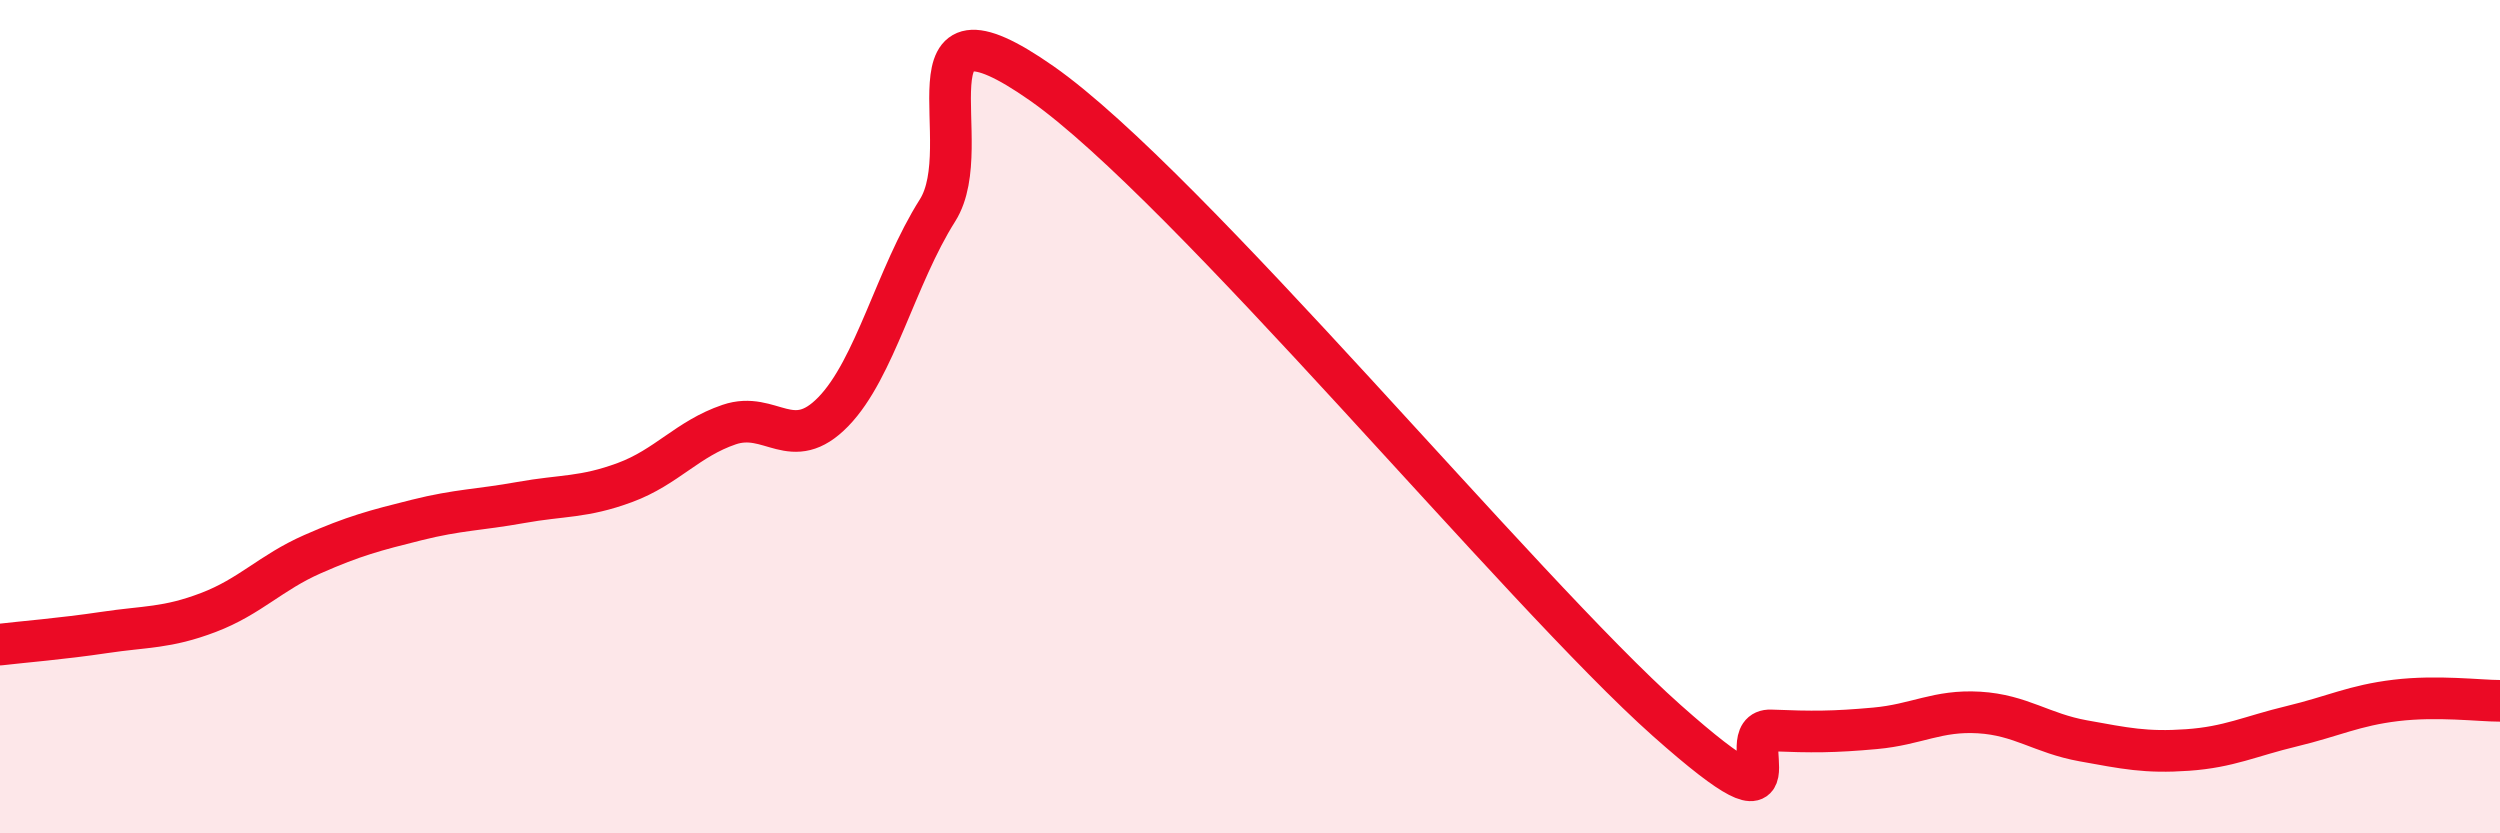
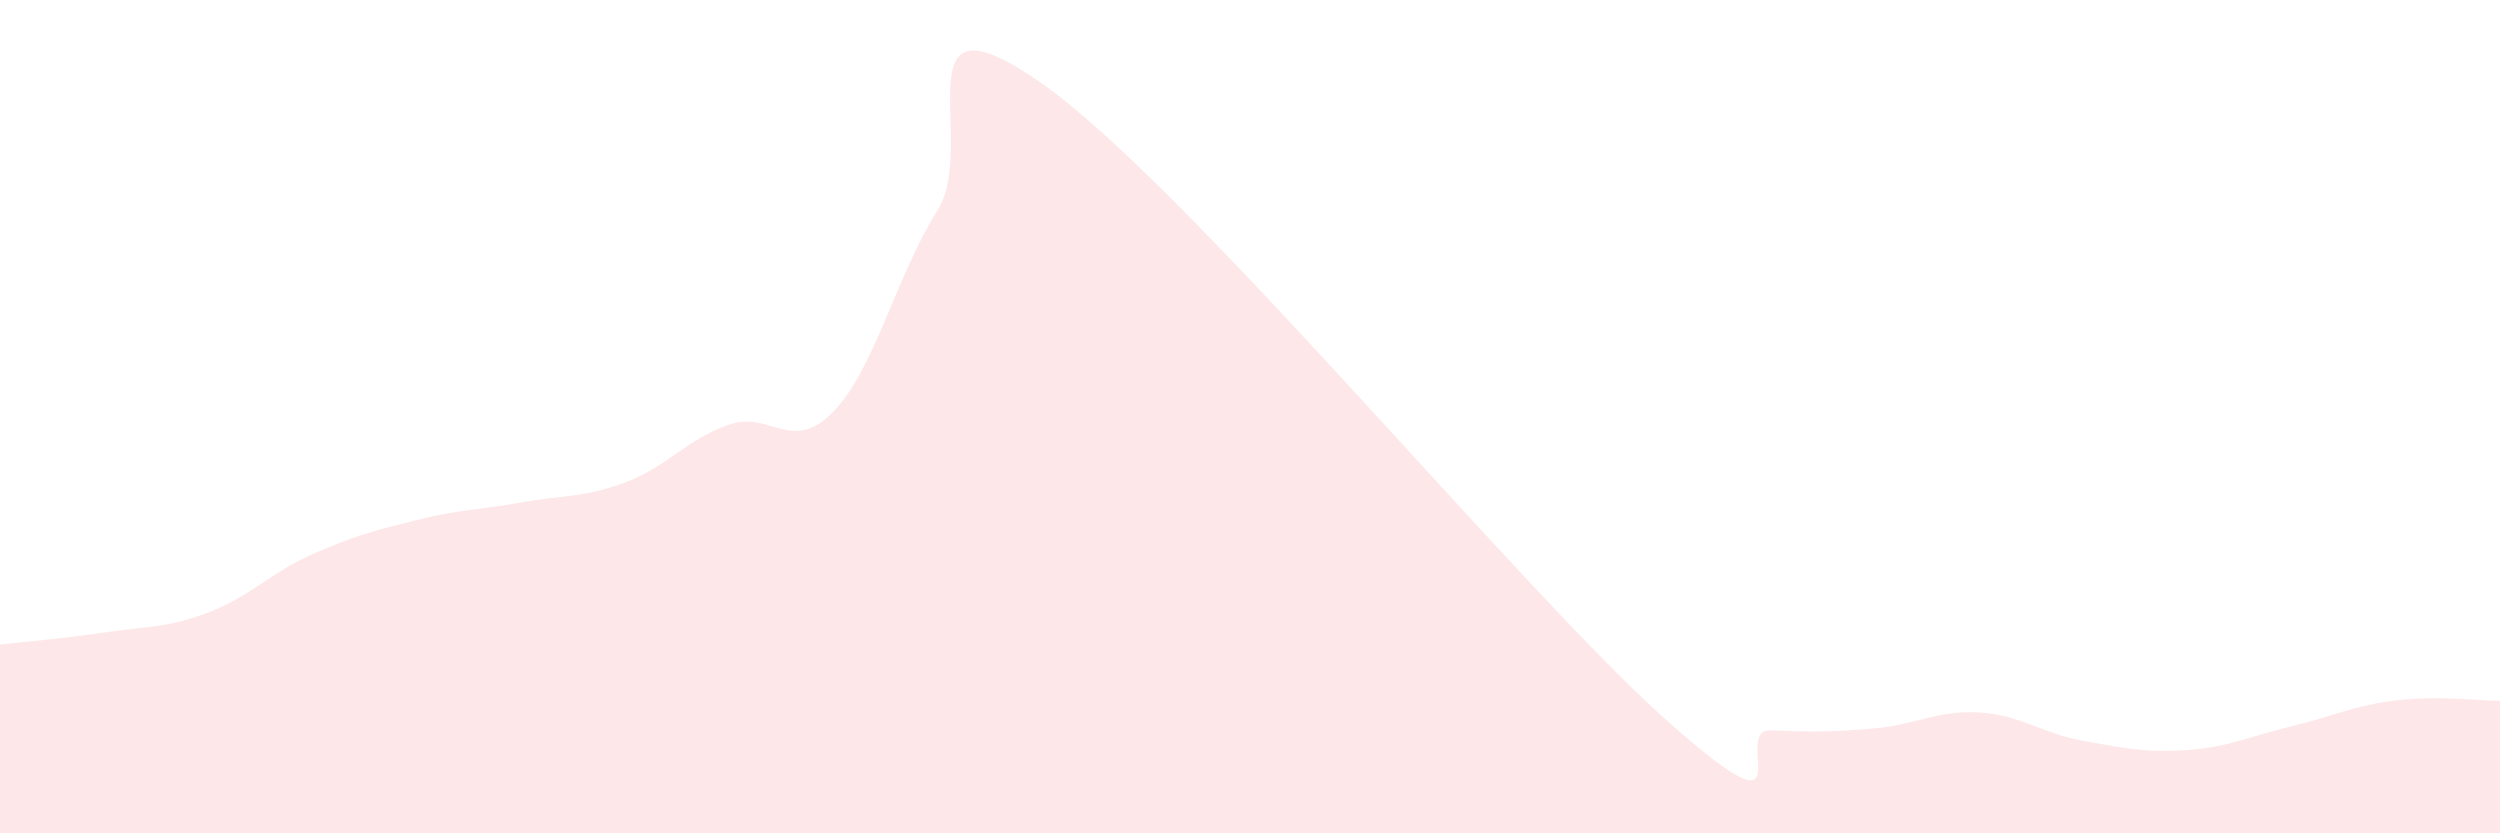
<svg xmlns="http://www.w3.org/2000/svg" width="60" height="20" viewBox="0 0 60 20">
  <path d="M 0,15.47 C 0.5,15.41 1.5,15.33 2.5,15.18 C 3.5,15.03 4,15.08 5,14.7 C 6,14.32 6.5,13.74 7.5,13.3 C 8.5,12.86 9,12.73 10,12.48 C 11,12.23 11.5,12.24 12.5,12.06 C 13.5,11.88 14,11.95 15,11.58 C 16,11.21 16.5,10.53 17.5,10.19 C 18.5,9.85 19,10.91 20,9.88 C 21,8.85 21.5,6.63 22.5,5.05 C 23.5,3.47 21.5,-0.45 25,2 C 28.5,4.45 36.5,14.18 40,17.29 C 43.5,20.4 41.5,17.49 42.5,17.53 C 43.5,17.57 44,17.57 45,17.48 C 46,17.39 46.5,17.04 47.5,17.1 C 48.5,17.16 49,17.6 50,17.78 C 51,17.96 51.5,18.07 52.5,18 C 53.5,17.93 54,17.67 55,17.43 C 56,17.19 56.5,16.93 57.5,16.81 C 58.5,16.69 59.5,16.82 60,16.82L60 20L0 20Z" fill="#EB0A25" opacity="0.1" stroke-linecap="round" stroke-linejoin="round" />
-   <path d="M 0,15.47 C 0.5,15.41 1.5,15.33 2.5,15.18 C 3.5,15.03 4,15.08 5,14.7 C 6,14.32 6.5,13.74 7.5,13.3 C 8.5,12.86 9,12.73 10,12.48 C 11,12.23 11.5,12.24 12.5,12.06 C 13.5,11.88 14,11.95 15,11.58 C 16,11.21 16.5,10.53 17.5,10.19 C 18.5,9.85 19,10.91 20,9.88 C 21,8.85 21.5,6.63 22.5,5.05 C 23.5,3.47 21.5,-0.45 25,2 C 28.5,4.45 36.5,14.18 40,17.29 C 43.5,20.4 41.5,17.49 42.5,17.53 C 43.5,17.57 44,17.57 45,17.48 C 46,17.39 46.5,17.04 47.5,17.1 C 48.5,17.16 49,17.6 50,17.78 C 51,17.96 51.5,18.07 52.5,18 C 53.5,17.93 54,17.67 55,17.43 C 56,17.19 56.5,16.93 57.5,16.81 C 58.5,16.69 59.5,16.82 60,16.82" stroke="#EB0A25" stroke-width="1" fill="none" stroke-linecap="round" stroke-linejoin="round" />
</svg>